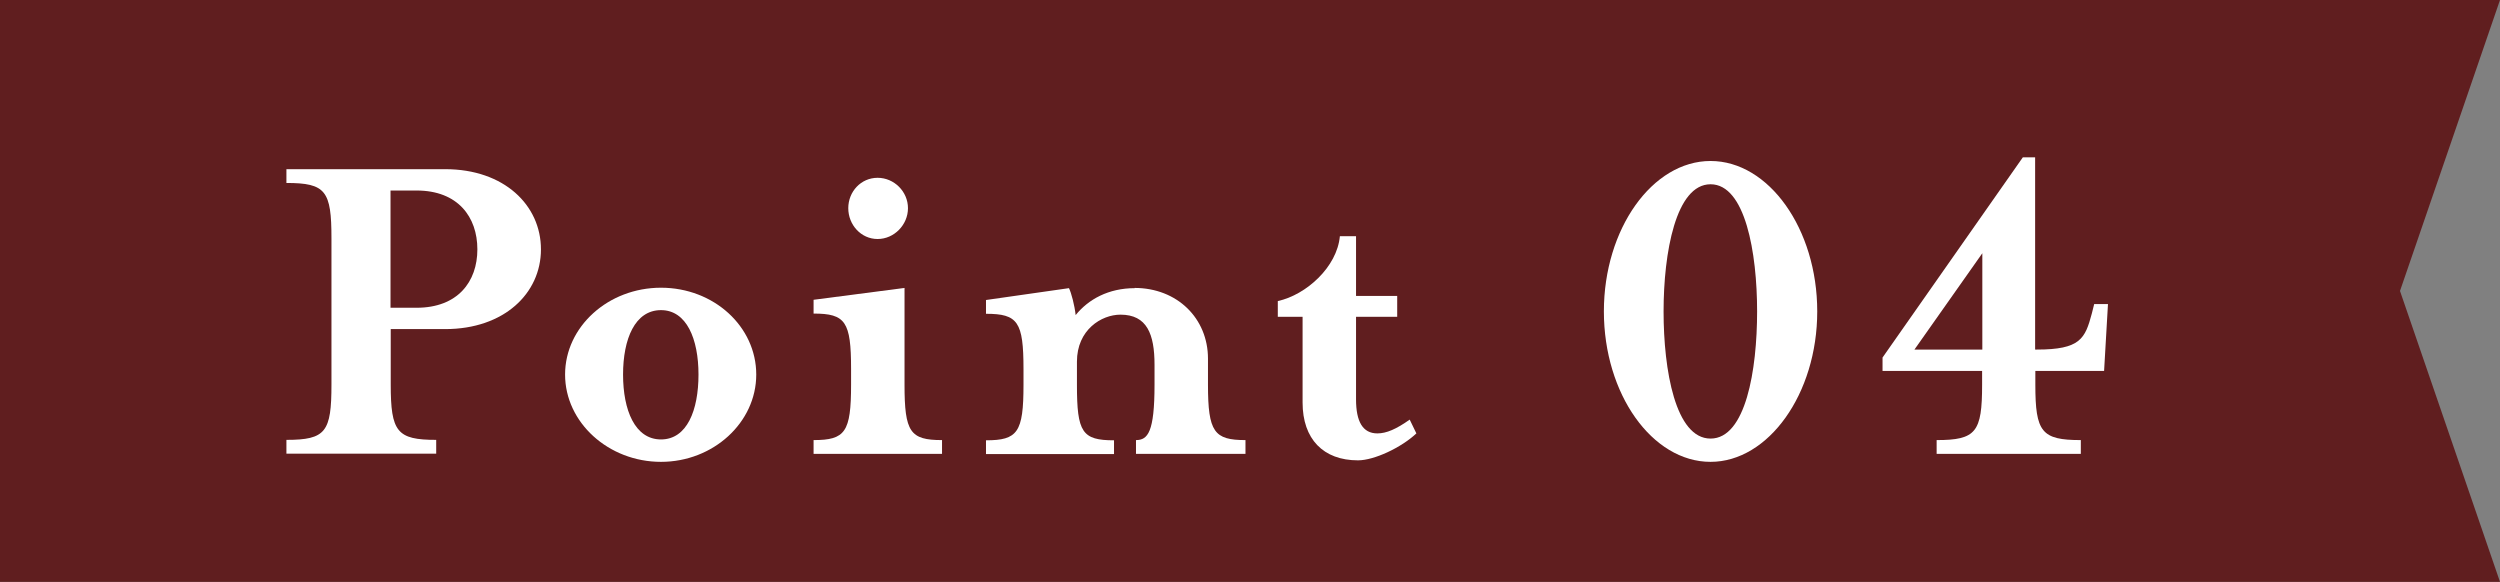
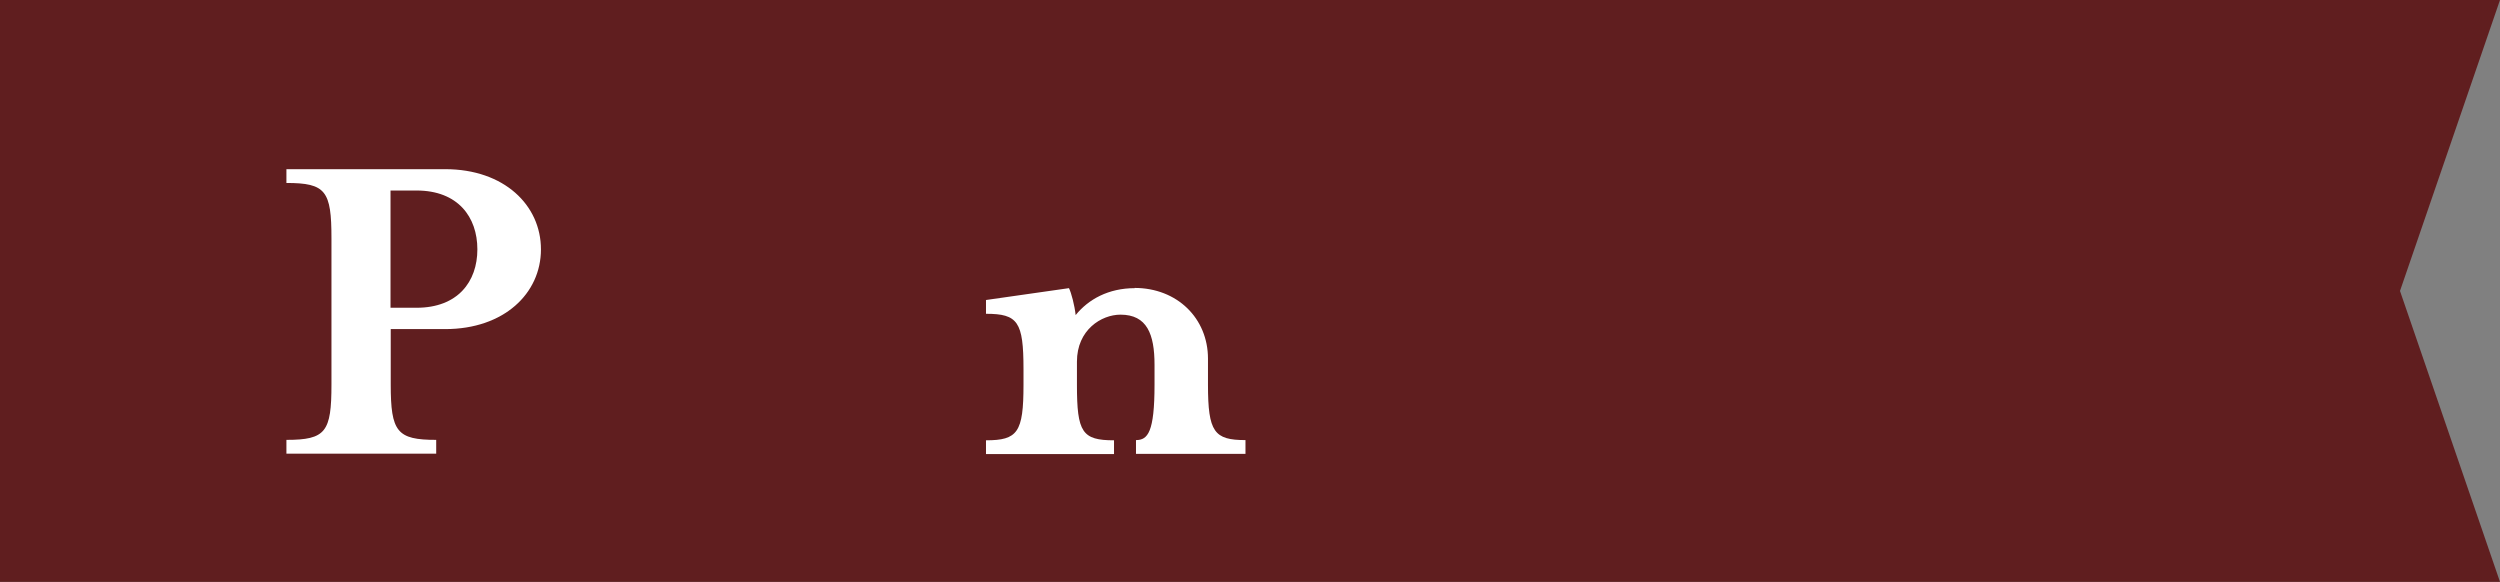
<svg xmlns="http://www.w3.org/2000/svg" id="_レイヤー_2" viewBox="0 0 116 27">
  <rect x="0" y="0" width="116" height="27" fill="#808080" stroke="none" />
  <defs>
    <style>.cls-1{fill:#fff;}.cls-2{fill:#601e1f;}</style>
  </defs>
  <g id="design">
    <polygon class="cls-2" points="116 27 0 27 0 0 116 0 111.36 13.5 116 27" />
    <path class="cls-1" d="m25.1,11.57c0,2.05-1.72,3.7-4.44,3.7h-2.53v2.57c0,2.2.29,2.57,2.11,2.57v.64h-6.95v-.64c1.83,0,2.09-.37,2.09-2.57v-6.78c0-2.2-.26-2.57-2.09-2.57v-.64h7.37c2.73,0,4.44,1.67,4.44,3.72Zm-2.95,0c0-1.5-.9-2.73-2.82-2.73h-1.21v5.44h1.21c1.91,0,2.82-1.21,2.82-2.71Z" />
-     <path class="cls-1" d="m30.67,21.43c-2.44,0-4.45-1.83-4.45-4.05s2-4.03,4.45-4.03,4.42,1.8,4.42,4.03-2,4.05-4.42,4.05Zm0-7.04c-1.21,0-1.76,1.34-1.76,2.99s.55,3.01,1.76,3.01,1.74-1.36,1.74-3.01-.55-2.99-1.74-2.99Z" />
-     <path class="cls-1" d="m37.75,21.06v-.64c1.47,0,1.74-.37,1.74-2.57v-.73c0-2.2-.26-2.57-1.74-2.57v-.64l4.22-.55v4.49c0,2.2.26,2.57,1.74,2.57v.64h-5.96Zm2.97-9.97c-.77,0-1.36-.66-1.36-1.43s.59-1.41,1.36-1.41,1.41.64,1.41,1.41-.64,1.43-1.41,1.43Z" />
    <path class="cls-1" d="m52.64,13.36c1.98,0,3.41,1.41,3.41,3.28v1.21c0,2.2.29,2.57,1.74,2.57v.64h-5.08v-.64c.55,0,.86-.37.86-2.57v-.92c0-1.43-.35-2.33-1.58-2.33-.88,0-2.02.7-2.02,2.18v1.08c0,2.2.24,2.57,1.72,2.57v.64h-5.94v-.64c1.47,0,1.74-.37,1.74-2.57v-.73c0-2.2-.26-2.57-1.74-2.57v-.64l3.85-.55c.11.22.26.79.31,1.25.59-.73,1.52-1.25,2.75-1.25Z" />
-     <path class="cls-1" d="m59.29,14.7v-.73c1.32-.29,2.75-1.58,2.88-3.01h.75v2.77h1.91v.97h-1.91v3.83c0,1.03.31,1.58.99,1.58.42,0,.88-.2,1.5-.64l.31.64c-.7.66-1.96,1.25-2.71,1.25-1.61,0-2.57-.99-2.57-2.68v-3.98h-1.14Z" />
-     <path class="cls-1" d="m79.37,21.43c-2.71,0-4.95-3.15-4.95-6.98s2.25-6.98,4.95-6.98,4.95,3.15,4.95,6.98-2.27,6.98-4.95,6.98Zm-2.18-6.98c0,2.73.55,5.9,2.18,5.9s2.16-3.17,2.16-5.9-.55-5.9-2.16-5.9-2.18,3.17-2.18,5.9Z" />
-     <path class="cls-1" d="m94.44,16.22h.07c2.02,0,2.24-.51,2.55-1.67l.11-.44h.64l-.18,3.1h-3.19v.64c0,2.2.29,2.57,2.11,2.57v.64h-6.69v-.64c1.83,0,2.11-.37,2.11-2.57v-.64h-4.62v-.62l6.51-9.29h.57v8.91Zm-2.46-4.47l-3.15,4.47h3.15v-4.47Z" />
  </g>
</svg>